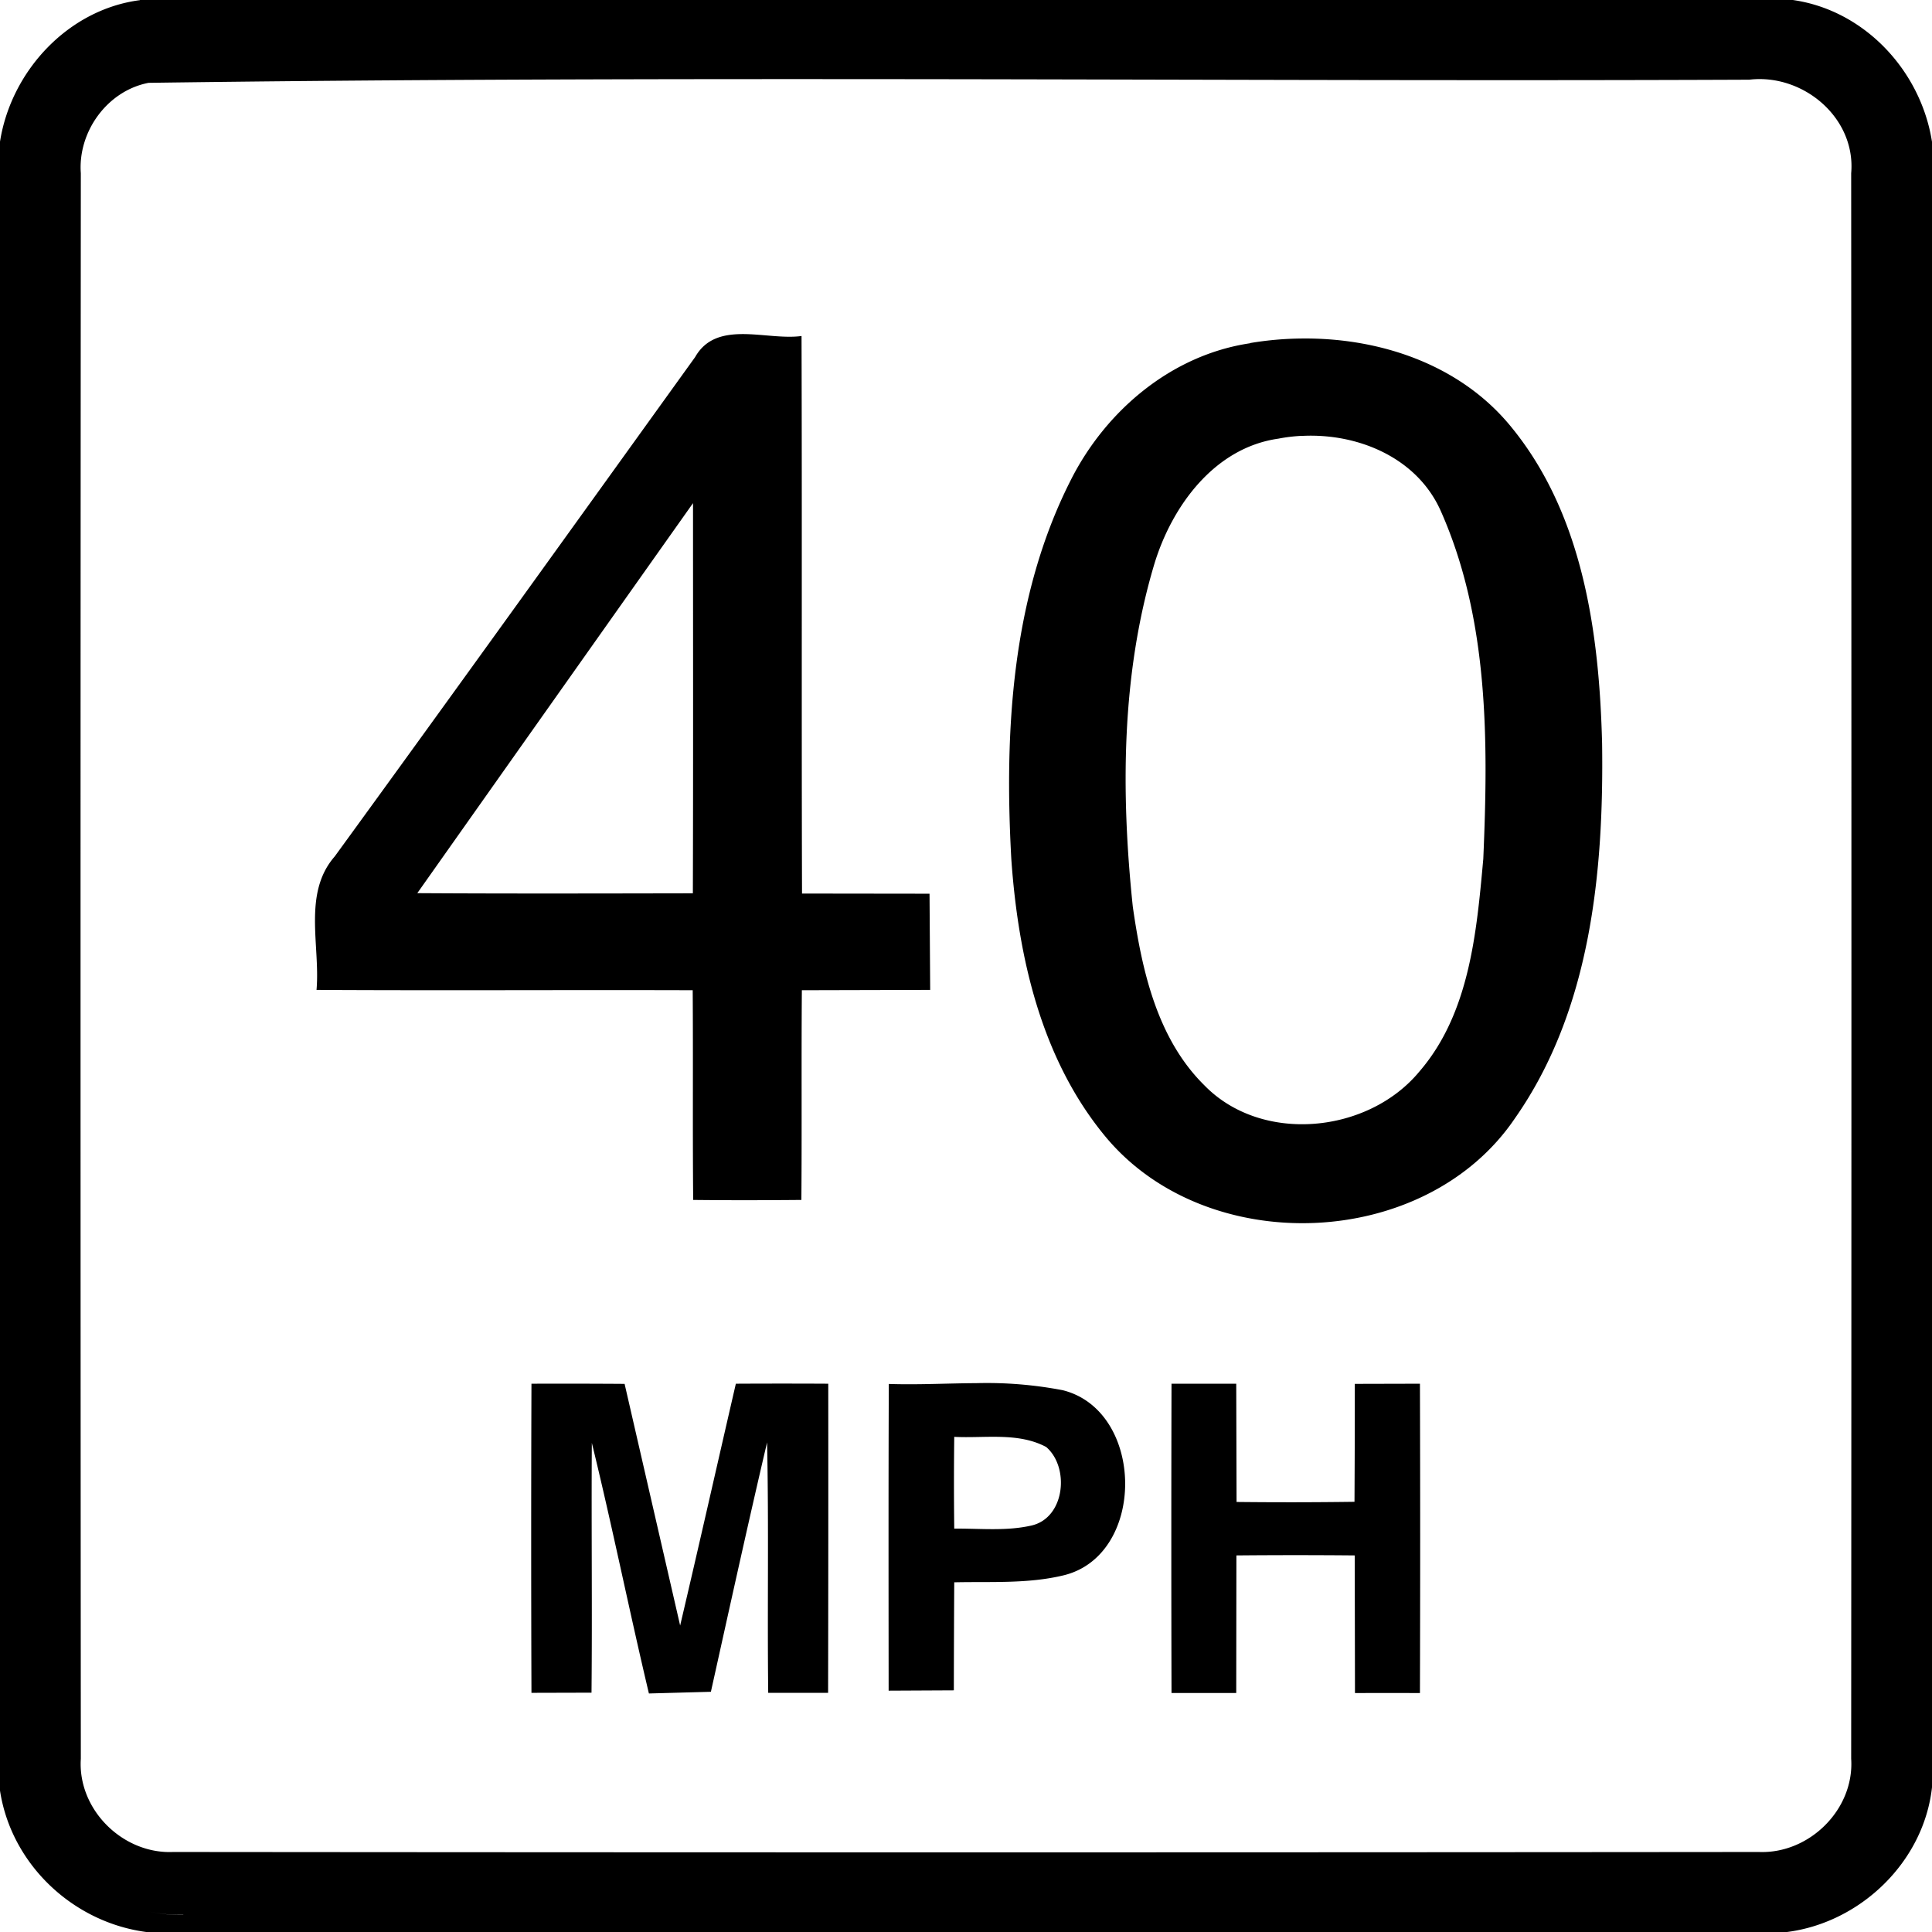
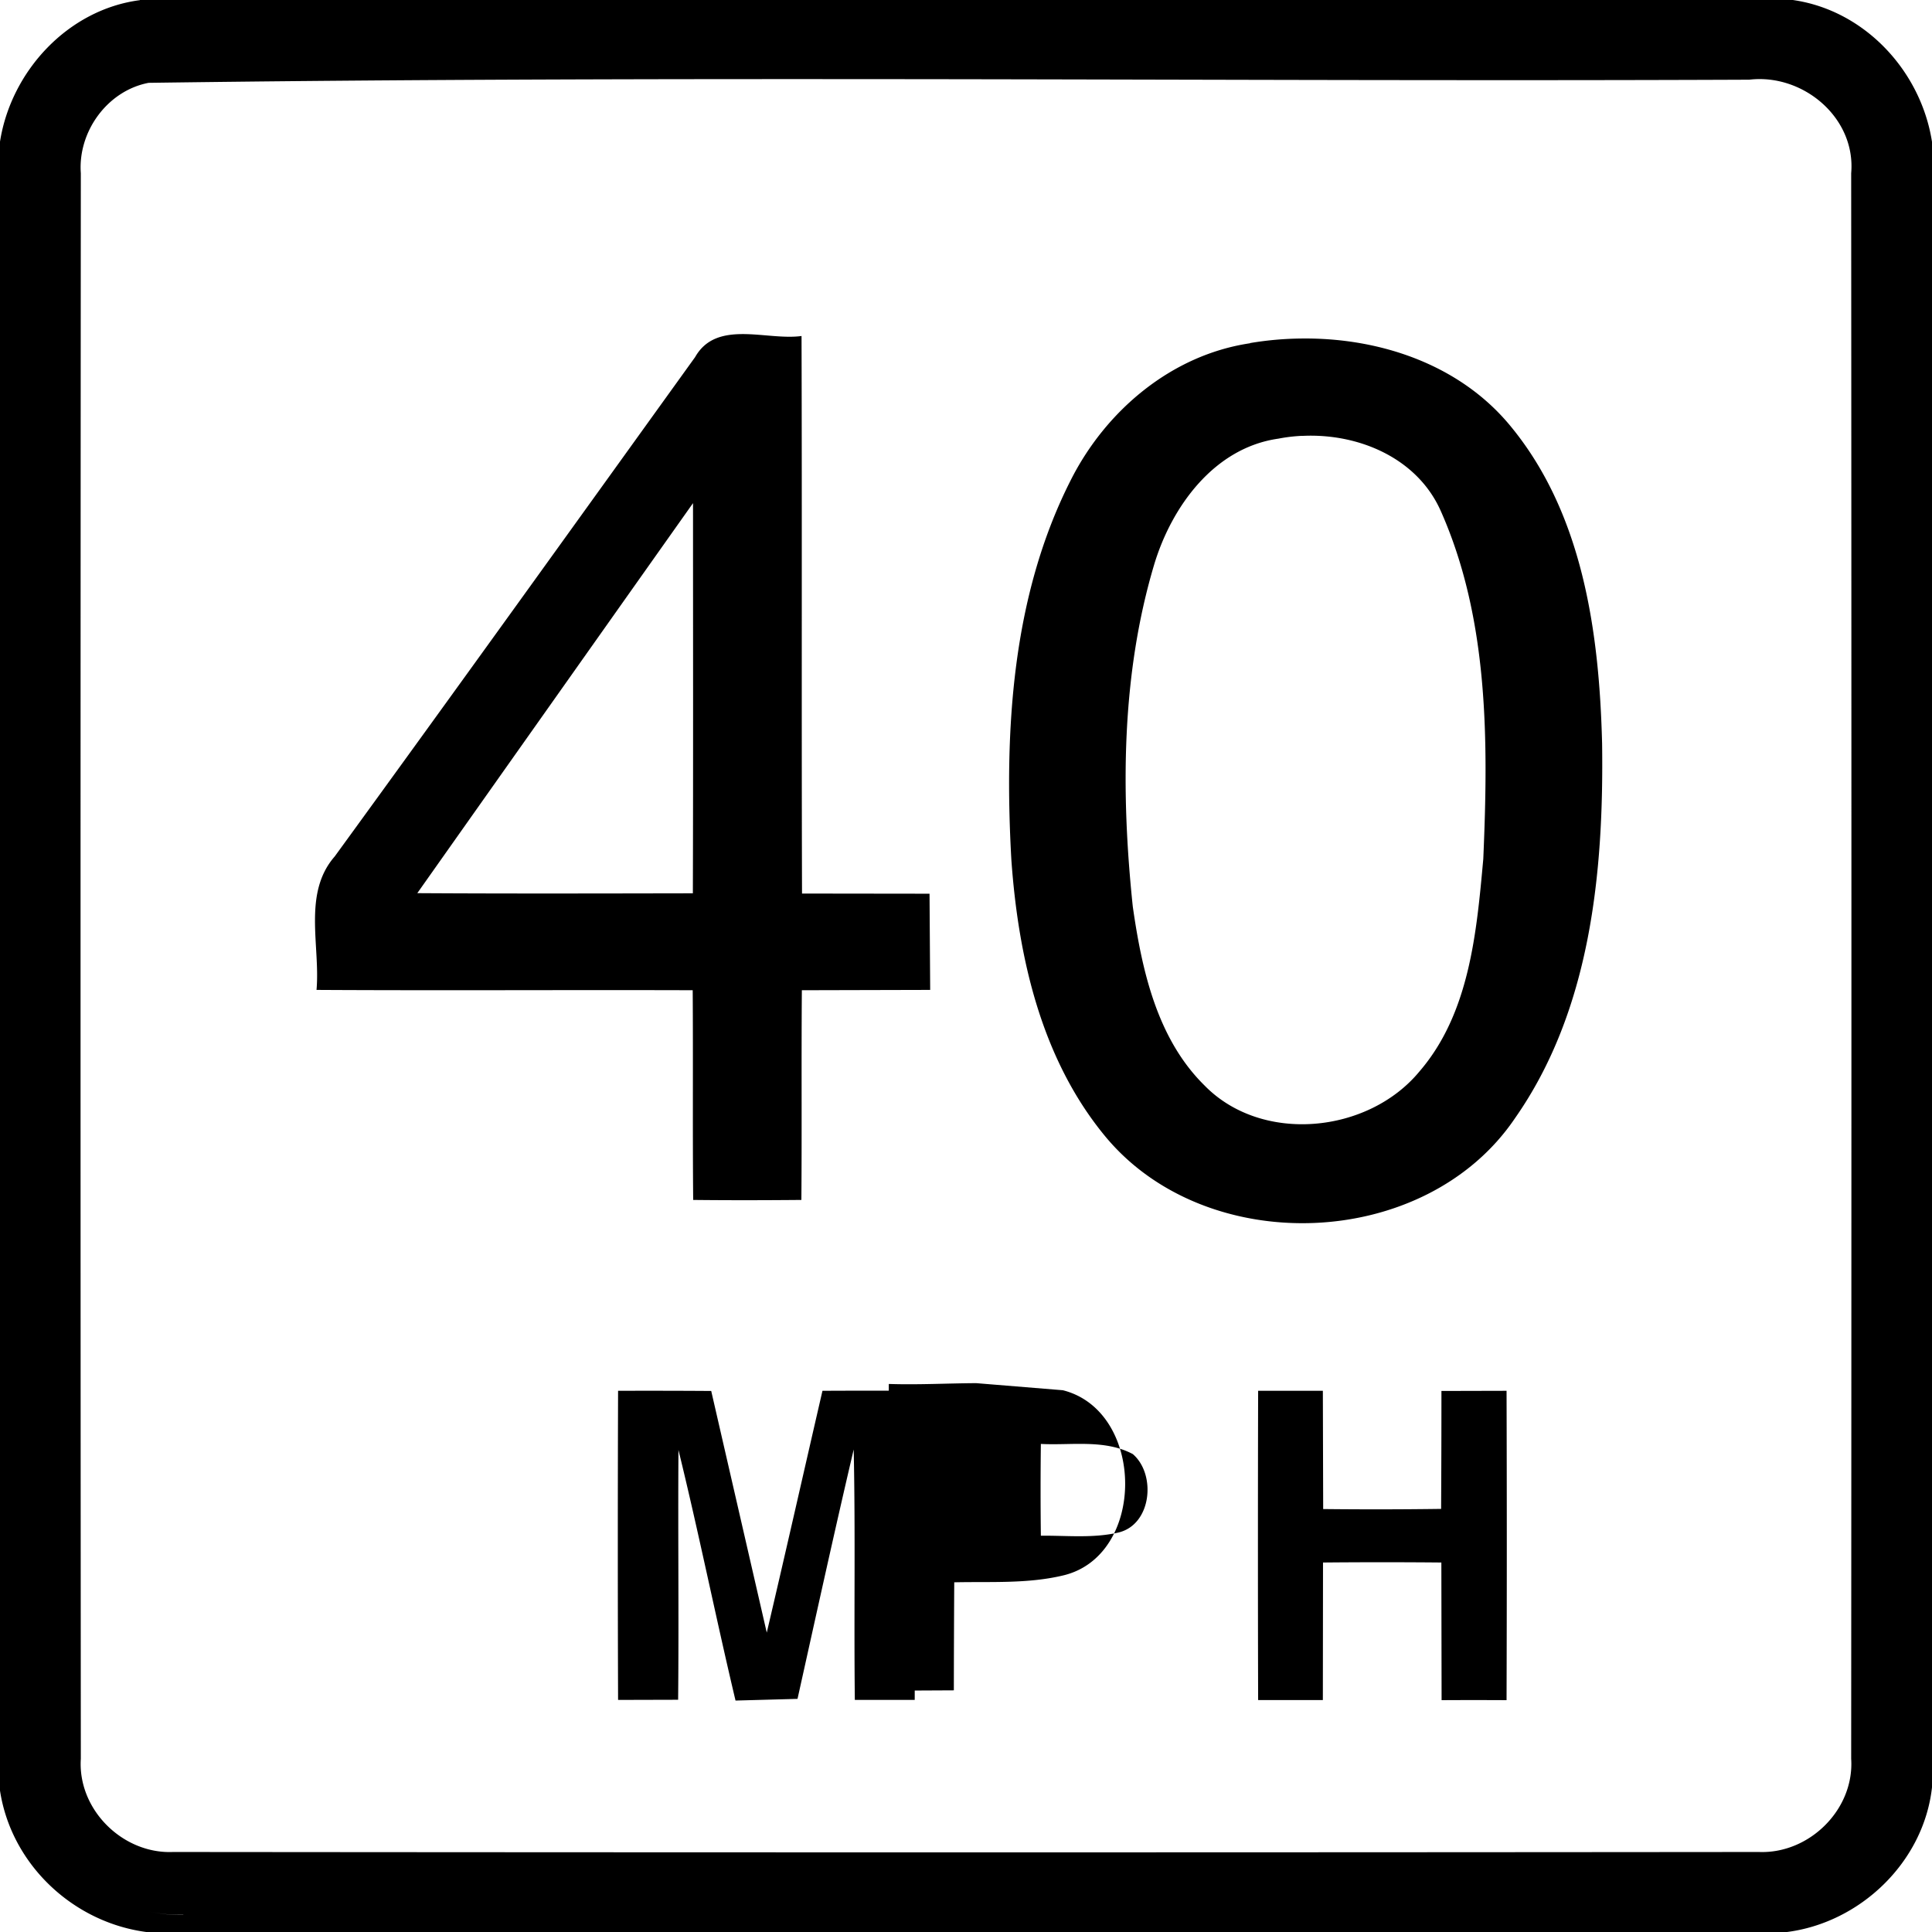
<svg xmlns="http://www.w3.org/2000/svg" width="24" height="24">
-   <path d="M1.738 0v.002C.844.118.137.884 0 1.76v20.484c.141.921.914 1.643 1.832 1.758h20.352c.92-.111 1.713-.868 1.816-1.799V1.762C23.863.882 23.164.127 22.271 0zm10.047.984c3.315.005 6.631.02 9.945.006.666-.079 1.326.471 1.266 1.162q.006 9.849 0 19.696c.041.63-.521 1.183-1.146 1.158q-9.85.009-19.7 0c-.625.027-1.187-.527-1.146-1.158q-.007-9.846 0-19.696c-.038-.516.329-1.025.842-1.123C5.157.983 8.47.98 11.786.984M9.232 4.15c-.242 0-.463.05-.597.286-1.49 2.07-2.976 4.14-4.477 6.203-.4.458-.178 1.108-.226 1.658 1.558.009 3.115-.001 4.673.004.006.868-.002 1.736.006 2.605.45.005.895.004 1.344 0 .007-.868-.001-1.736.006-2.605l1.594-.004-.008-1.195-1.584-.002c-.007-2.308.001-4.617-.006-6.926-.219.03-.482-.023-.725-.024m6.95.055q-.331.002-.655.057l.002.002c-.976.145-1.794.837-2.23 1.705-.732 1.445-.824 3.113-.736 4.703.085 1.216.372 2.481 1.164 3.441 1.257 1.524 3.974 1.426 5.09-.218.943-1.343 1.107-3.06 1.085-4.657-.035-1.385-.239-2.878-1.162-3.974-.627-.741-1.603-1.067-2.558-1.059m-.008 1.21c.695-.036 1.43.27 1.724.933.6 1.35.59 2.874.528 4.322-.083.912-.17 1.917-.793 2.64-.637.772-1.96.904-2.672.172-.588-.58-.776-1.43-.889-2.22-.148-1.413-.144-2.877.266-4.25.218-.722.746-1.45 1.543-1.563q.144-.028.293-.035m-7.565.835c0 1.616.003 3.232-.002 4.848-1.143.002-2.282.005-3.423-.002Q6.895 8.672 8.609 6.25m3.518 10.932c-.362.002-.725.022-1.084.01h-.002c-.005 1.27-.003 2.539-.002 3.81l.81-.004q.001-.671.005-1.342c.449-.01.907.02 1.347-.084 1.041-.239 1.028-2.044.002-2.302a5 5 0 0 0-1.076-.088m-5.525.007a546 546 0 0 0 0 3.84l.746-.002c.01-1.034-.003-2.07.004-3.103.253 1.033.463 2.077.709 3.113l.77-.021c.23-1.034.456-2.068.698-3.098.022 1.037.002 2.073.014 3.111h.744q.004-1.92.002-3.84a110 110 0 0 0-1.148 0c-.231 1.001-.457 2.004-.692 3.004l-.69-3.002q-.578-.004-1.157-.002m7.949 0 .002.002q-.005 1.92 0 3.84h.804l.002-1.709a80 80 0 0 1 1.47 0l.003 1.71a72 72 0 0 1 .807 0q.006-1.923 0-3.843l-.809.002q0 .732-.004 1.465-.732.01-1.465.002l-.004-1.469zm-2.697.66c.378.02.793-.06 1.142.126.291.249.237.873-.176.974-.316.074-.643.037-.966.04q-.007-.57 0-1.14M1.705 23.706q.276.087.572.08v.002a1.8 1.8 0 0 1-.572-.082" />
+   <path d="M1.738 0v.002C.844.118.137.884 0 1.76v20.484c.141.921.914 1.643 1.832 1.758h20.352c.92-.111 1.713-.868 1.816-1.799V1.762C23.863.882 23.164.127 22.271 0zm10.047.984c3.315.005 6.631.02 9.945.006.666-.079 1.326.471 1.266 1.162q.006 9.849 0 19.696c.041.63-.521 1.183-1.146 1.158q-9.85.009-19.7 0c-.625.027-1.187-.527-1.146-1.158q-.007-9.846 0-19.696c-.038-.516.329-1.025.842-1.123C5.157.983 8.47.98 11.786.984M9.232 4.15c-.242 0-.463.05-.597.286-1.49 2.07-2.976 4.14-4.477 6.203-.4.458-.178 1.108-.226 1.658 1.558.009 3.115-.001 4.673.004.006.868-.002 1.736.006 2.605.45.005.895.004 1.344 0 .007-.868-.001-1.736.006-2.605l1.594-.004-.008-1.195-1.584-.002c-.007-2.308.001-4.617-.006-6.926-.219.03-.482-.023-.725-.024m6.95.055q-.331.002-.655.057l.002.002c-.976.145-1.794.837-2.23 1.705-.732 1.445-.824 3.113-.736 4.703.085 1.216.372 2.481 1.164 3.441 1.257 1.524 3.974 1.426 5.09-.218.943-1.343 1.107-3.06 1.085-4.657-.035-1.385-.239-2.878-1.162-3.974-.627-.741-1.603-1.067-2.558-1.059m-.008 1.21c.695-.036 1.43.27 1.724.933.6 1.35.59 2.874.528 4.322-.083.912-.17 1.917-.793 2.64-.637.772-1.96.904-2.672.172-.588-.58-.776-1.43-.889-2.22-.148-1.413-.144-2.877.266-4.25.218-.722.746-1.45 1.543-1.563q.144-.028.293-.035m-7.565.835c0 1.616.003 3.232-.002 4.848-1.143.002-2.282.005-3.423-.002Q6.895 8.672 8.609 6.25m3.518 10.932c-.362.002-.725.022-1.084.01h-.002c-.005 1.27-.003 2.539-.002 3.81l.81-.004q.001-.671.005-1.342c.449-.01.907.02 1.347-.084 1.041-.239 1.028-2.044.002-2.302m-5.525.007a546 546 0 0 0 0 3.84l.746-.002c.01-1.034-.003-2.07.004-3.103.253 1.033.463 2.077.709 3.113l.77-.021c.23-1.034.456-2.068.698-3.098.022 1.037.002 2.073.014 3.111h.744q.004-1.92.002-3.84a110 110 0 0 0-1.148 0c-.231 1.001-.457 2.004-.692 3.004l-.69-3.002q-.578-.004-1.157-.002m7.949 0 .002.002q-.005 1.92 0 3.84h.804l.002-1.709a80 80 0 0 1 1.47 0l.003 1.71a72 72 0 0 1 .807 0q.006-1.923 0-3.843l-.809.002q0 .732-.004 1.465-.732.01-1.465.002l-.004-1.469zm-2.697.66c.378.02.793-.06 1.142.126.291.249.237.873-.176.974-.316.074-.643.037-.966.04q-.007-.57 0-1.14M1.705 23.706q.276.087.572.08v.002a1.8 1.8 0 0 1-.572-.082" />
</svg>